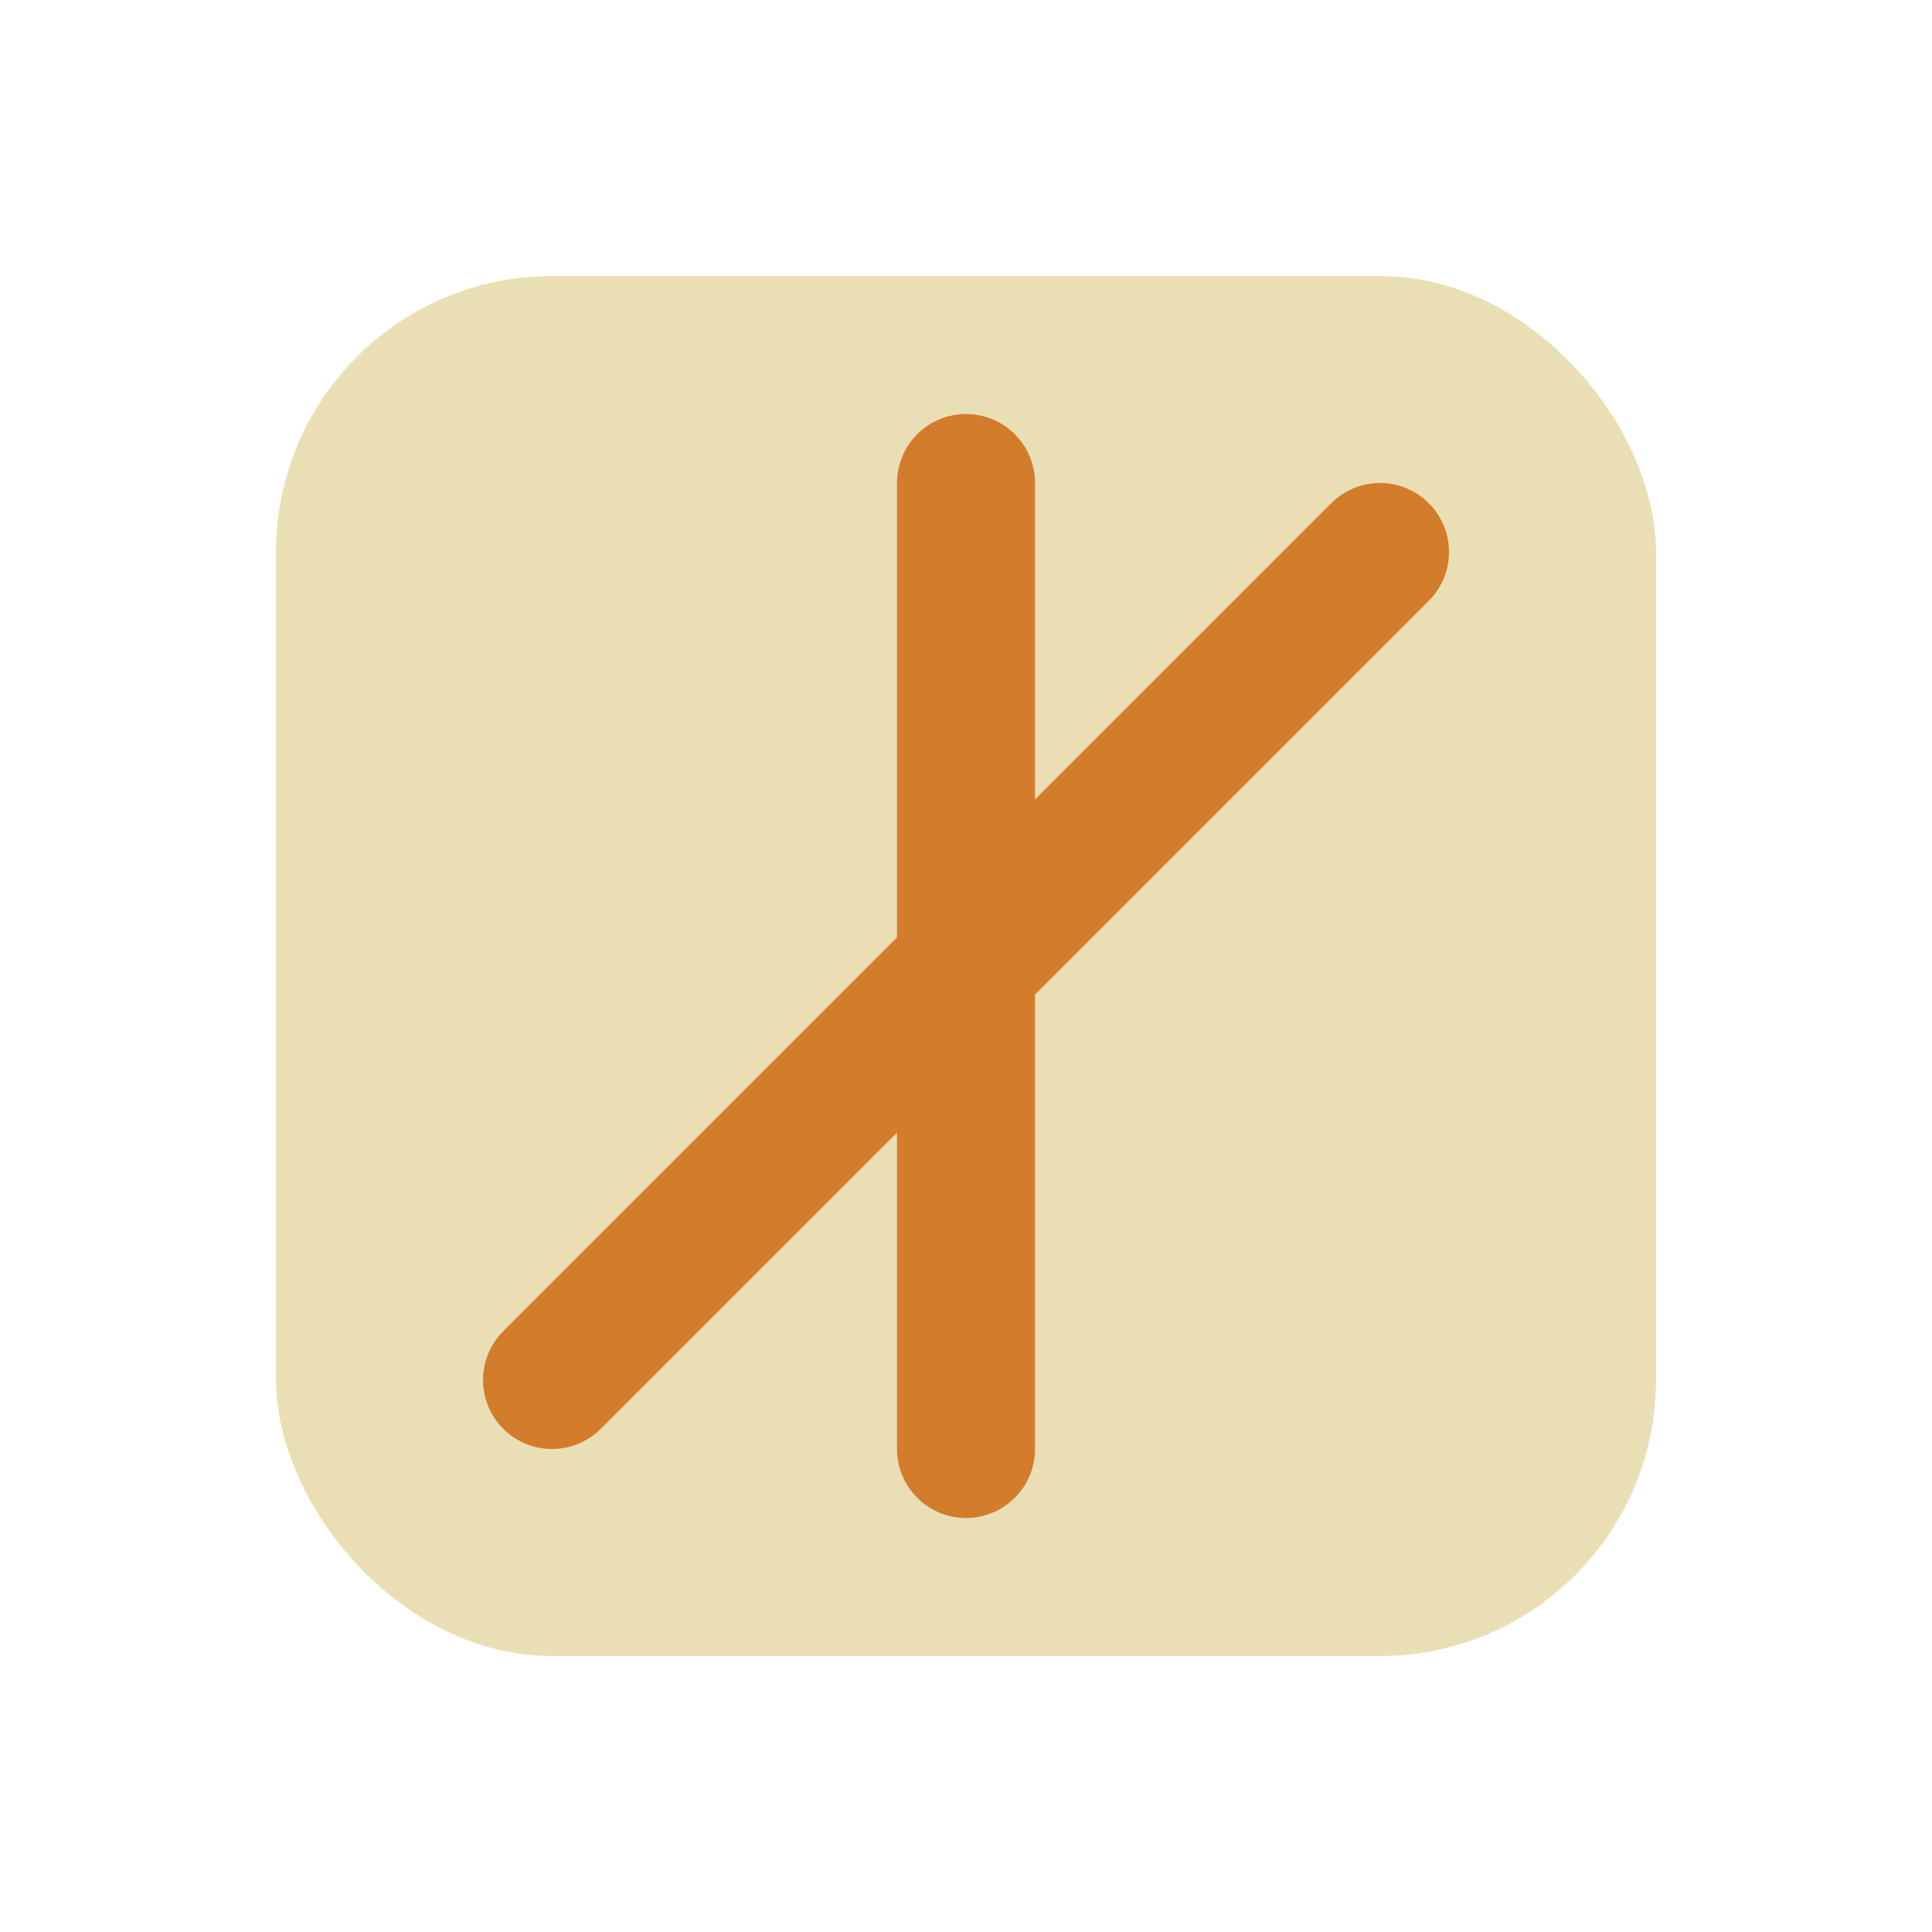
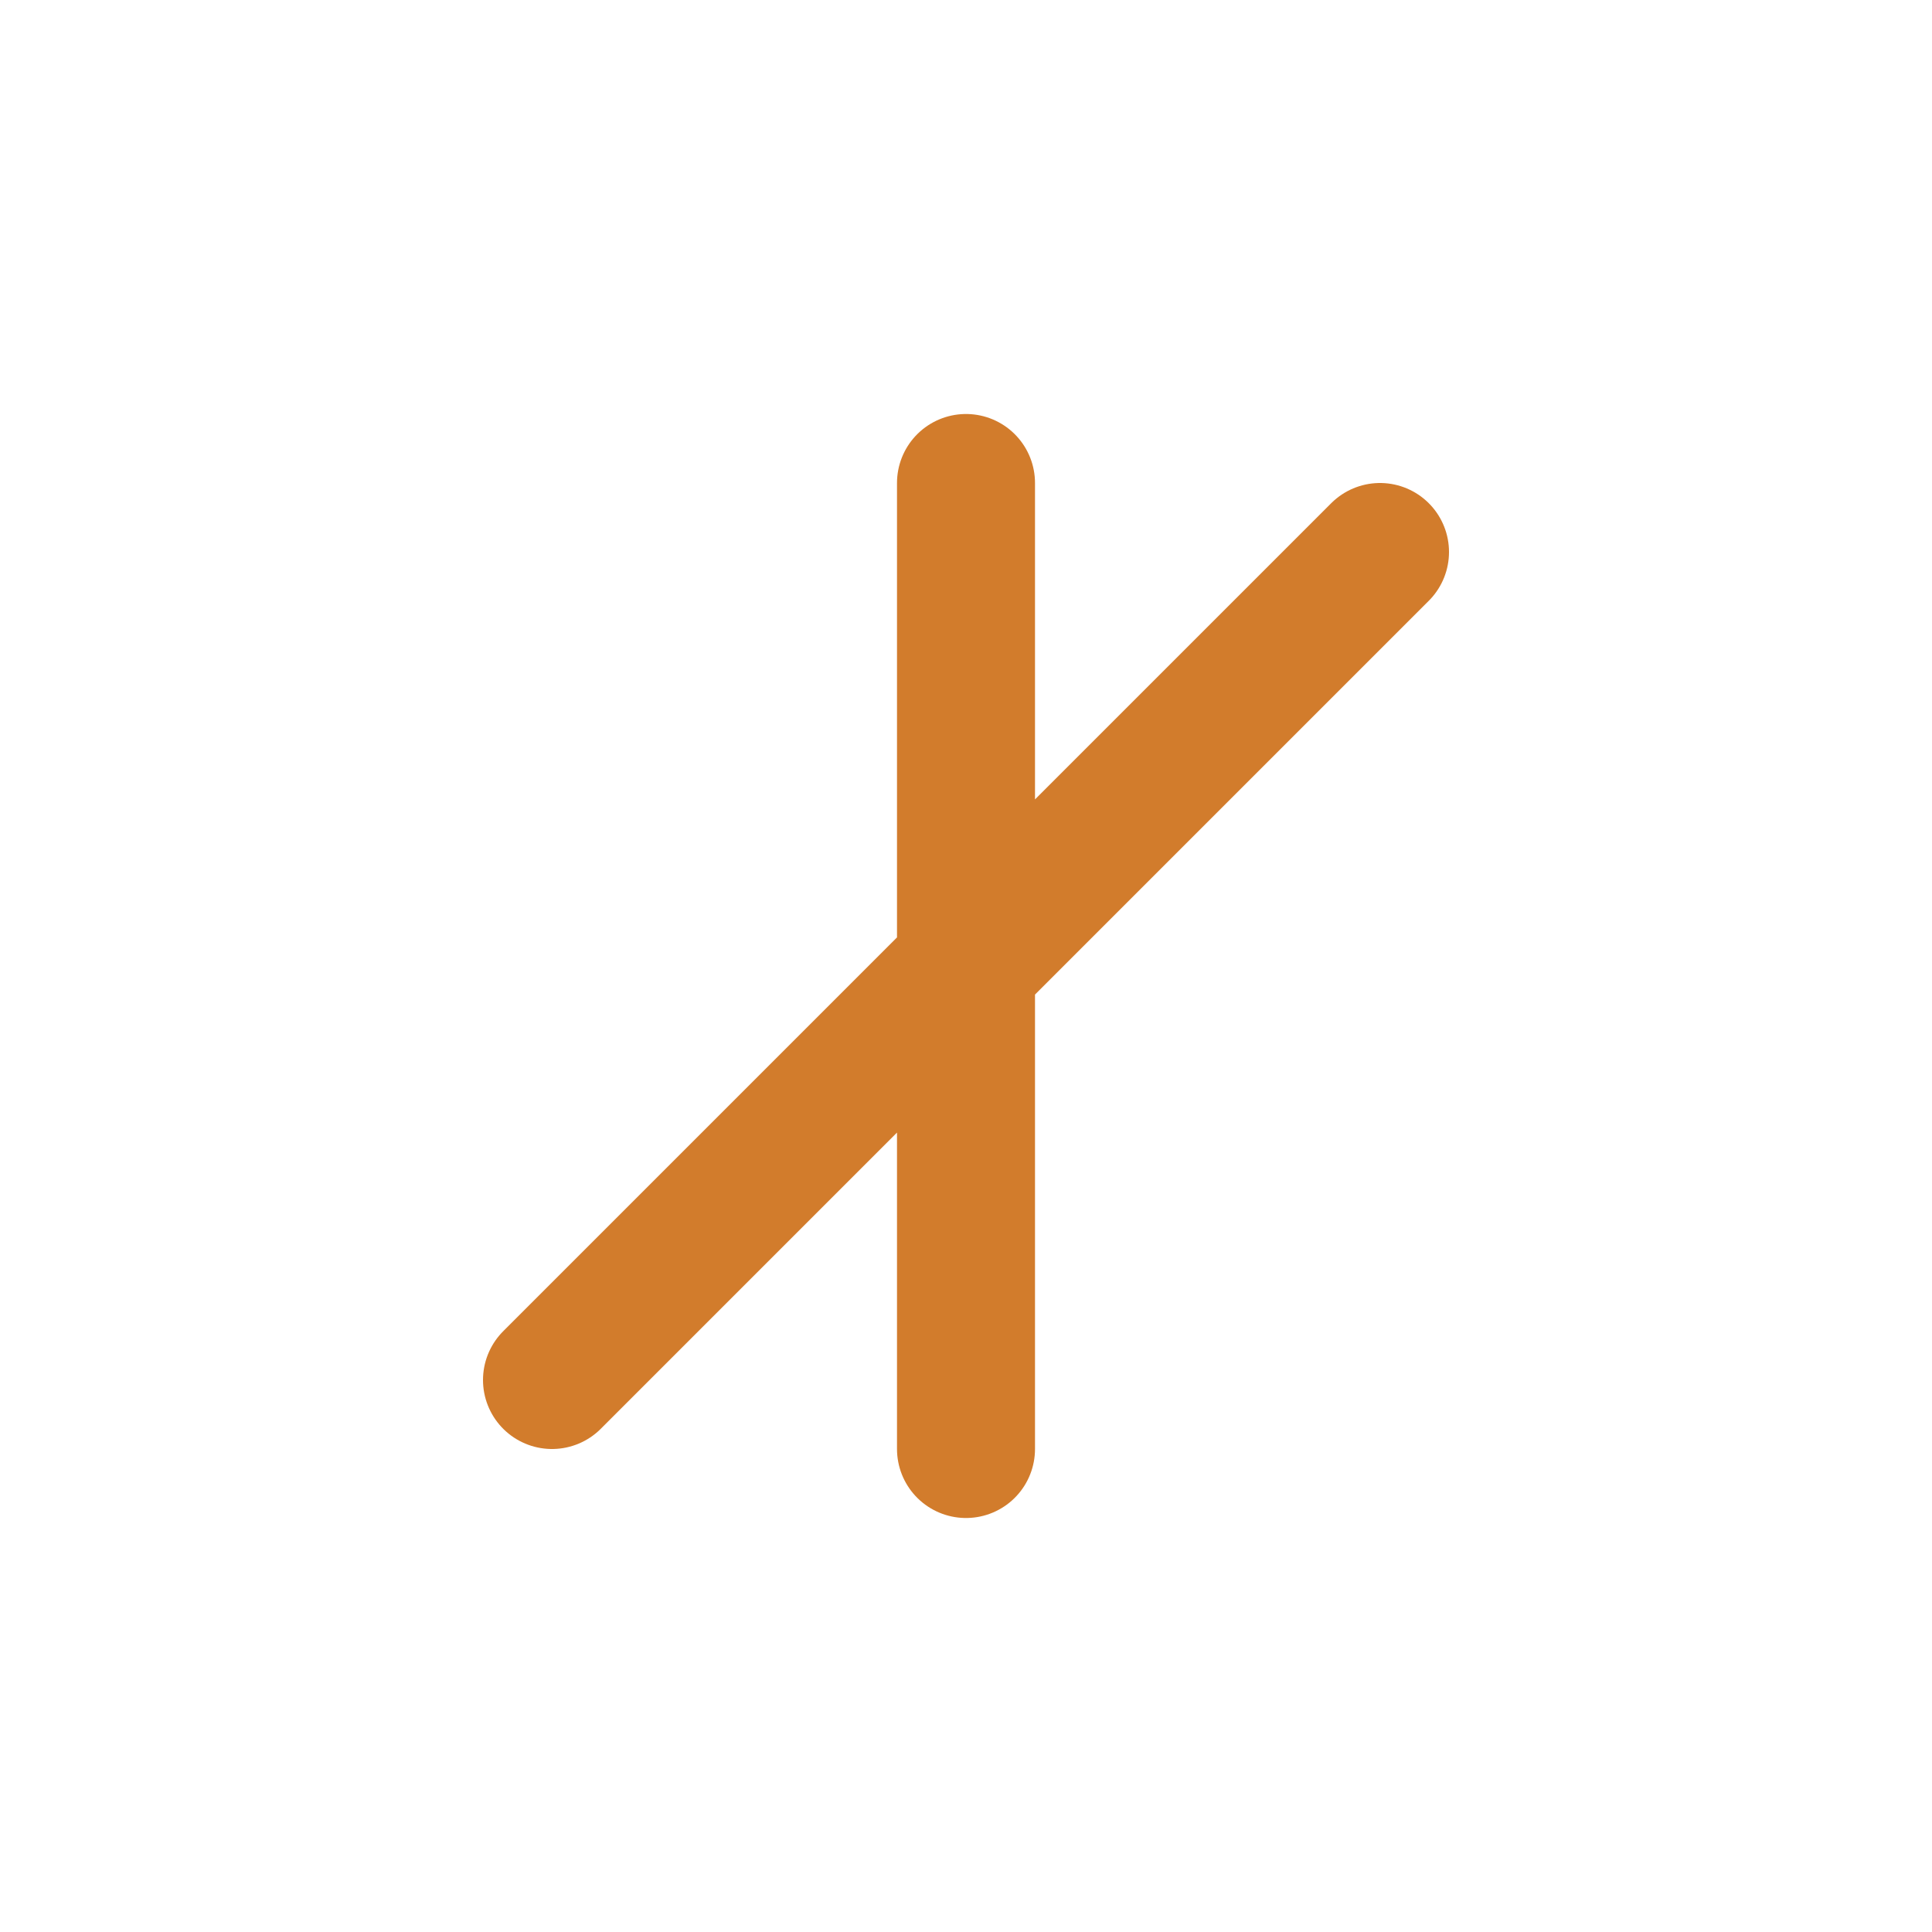
<svg xmlns="http://www.w3.org/2000/svg" width="28" height="28" viewBox="0 0 28 28">
-   <rect x="4" y="4" width="20" height="20" rx="4" fill="#EADFB4" />
  <path d="M8 20L20 8M14 7v14" stroke="#D27C2C" stroke-width="2" stroke-linecap="round" />
</svg>